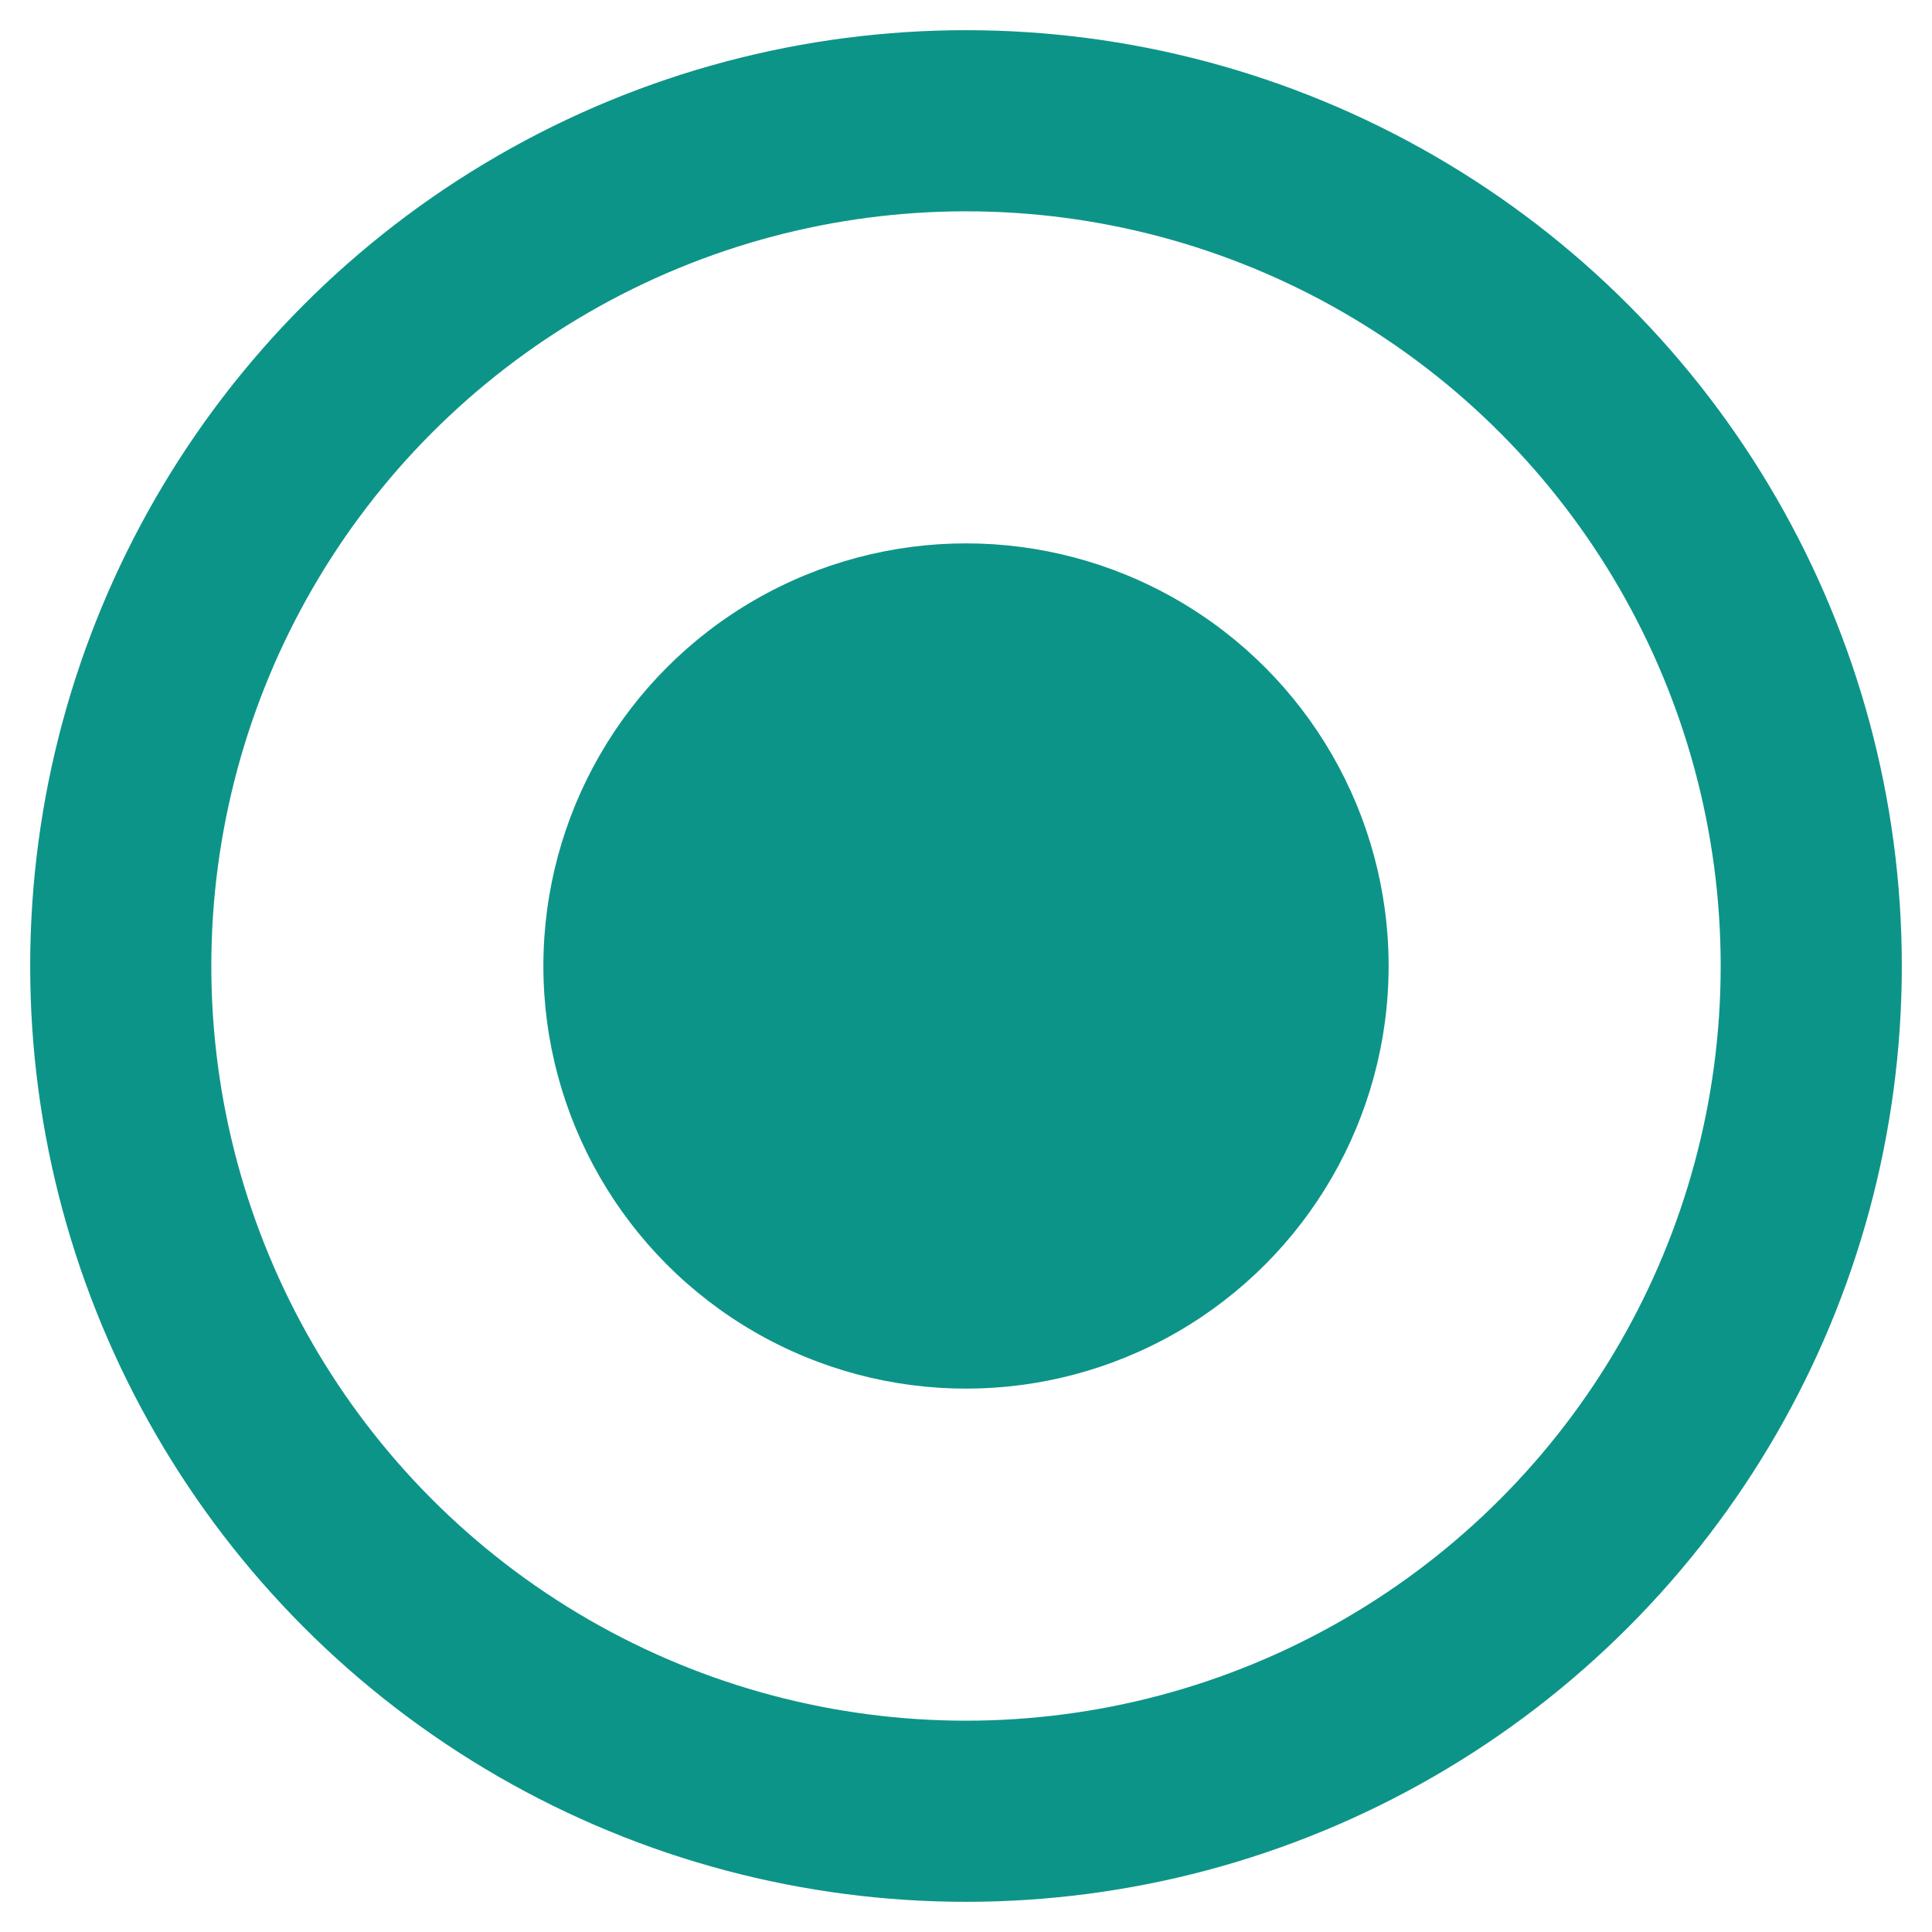
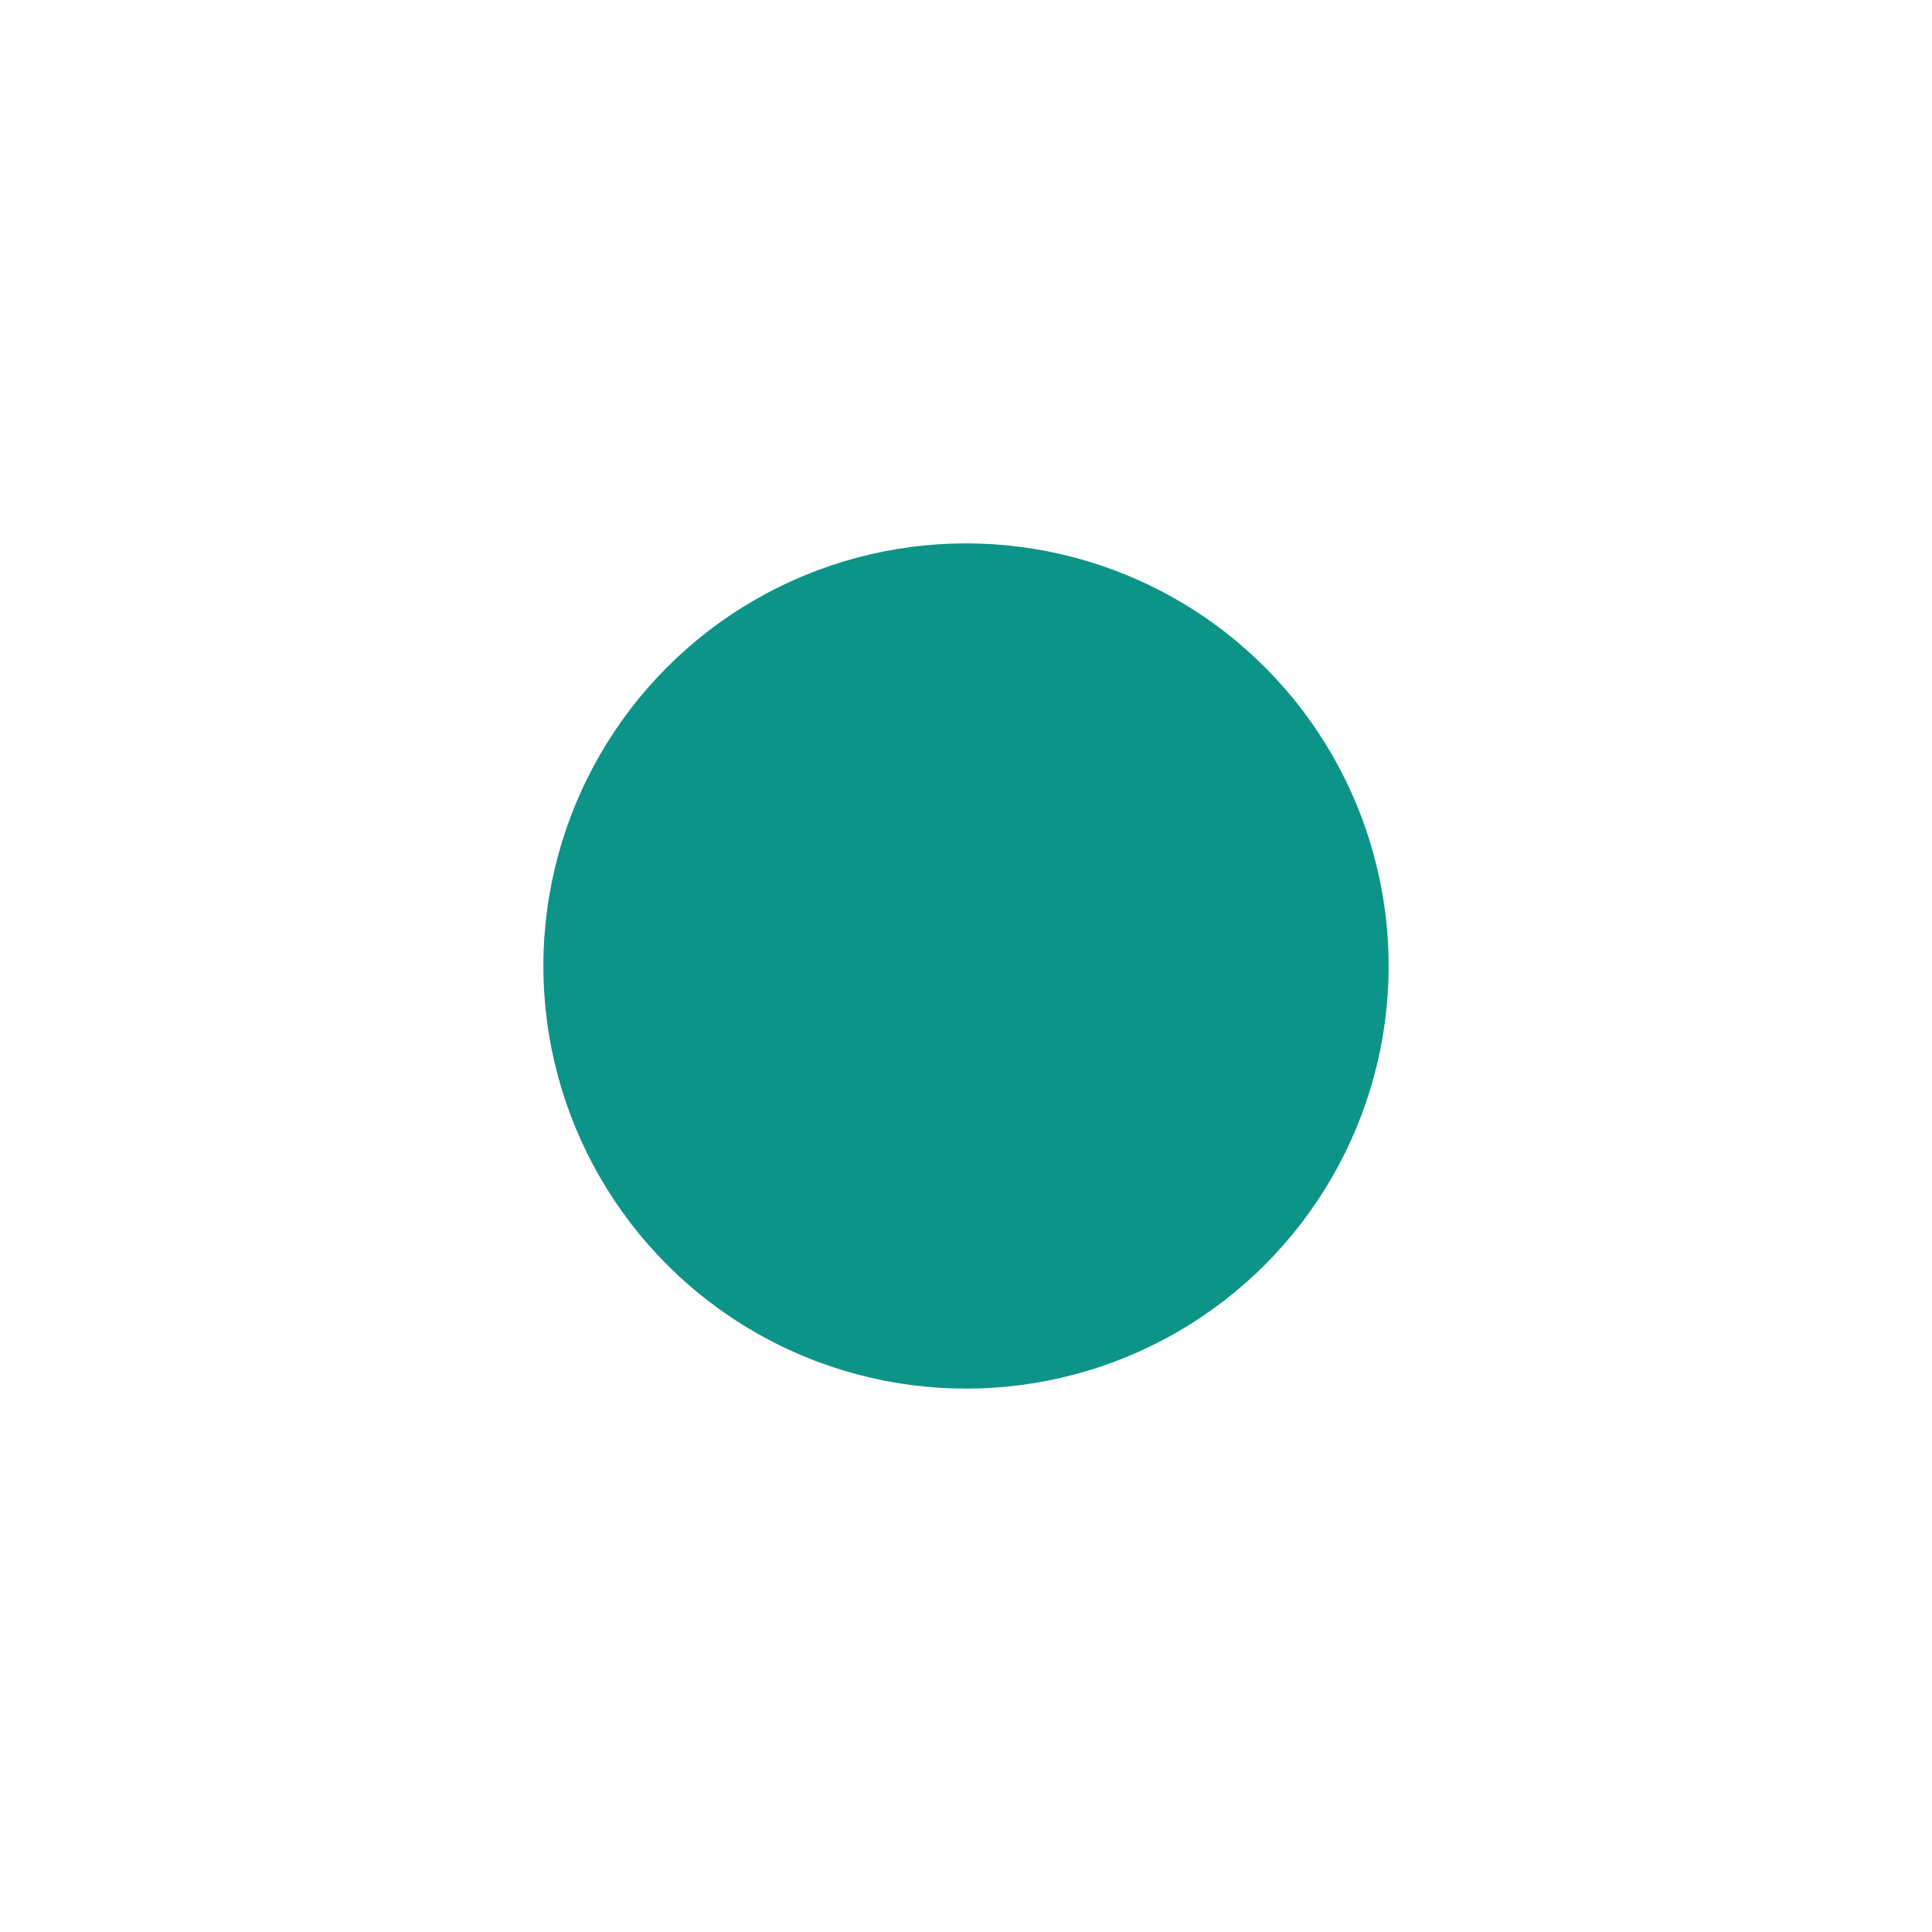
<svg xmlns="http://www.w3.org/2000/svg" viewBox="0 0 32 32">
-   <circle cx="16" cy="16" r="14" fill="none" stroke="#0d9488" stroke-width="3" />
  <circle cx="16" cy="16" r="7" fill="#0d9488" />
</svg>